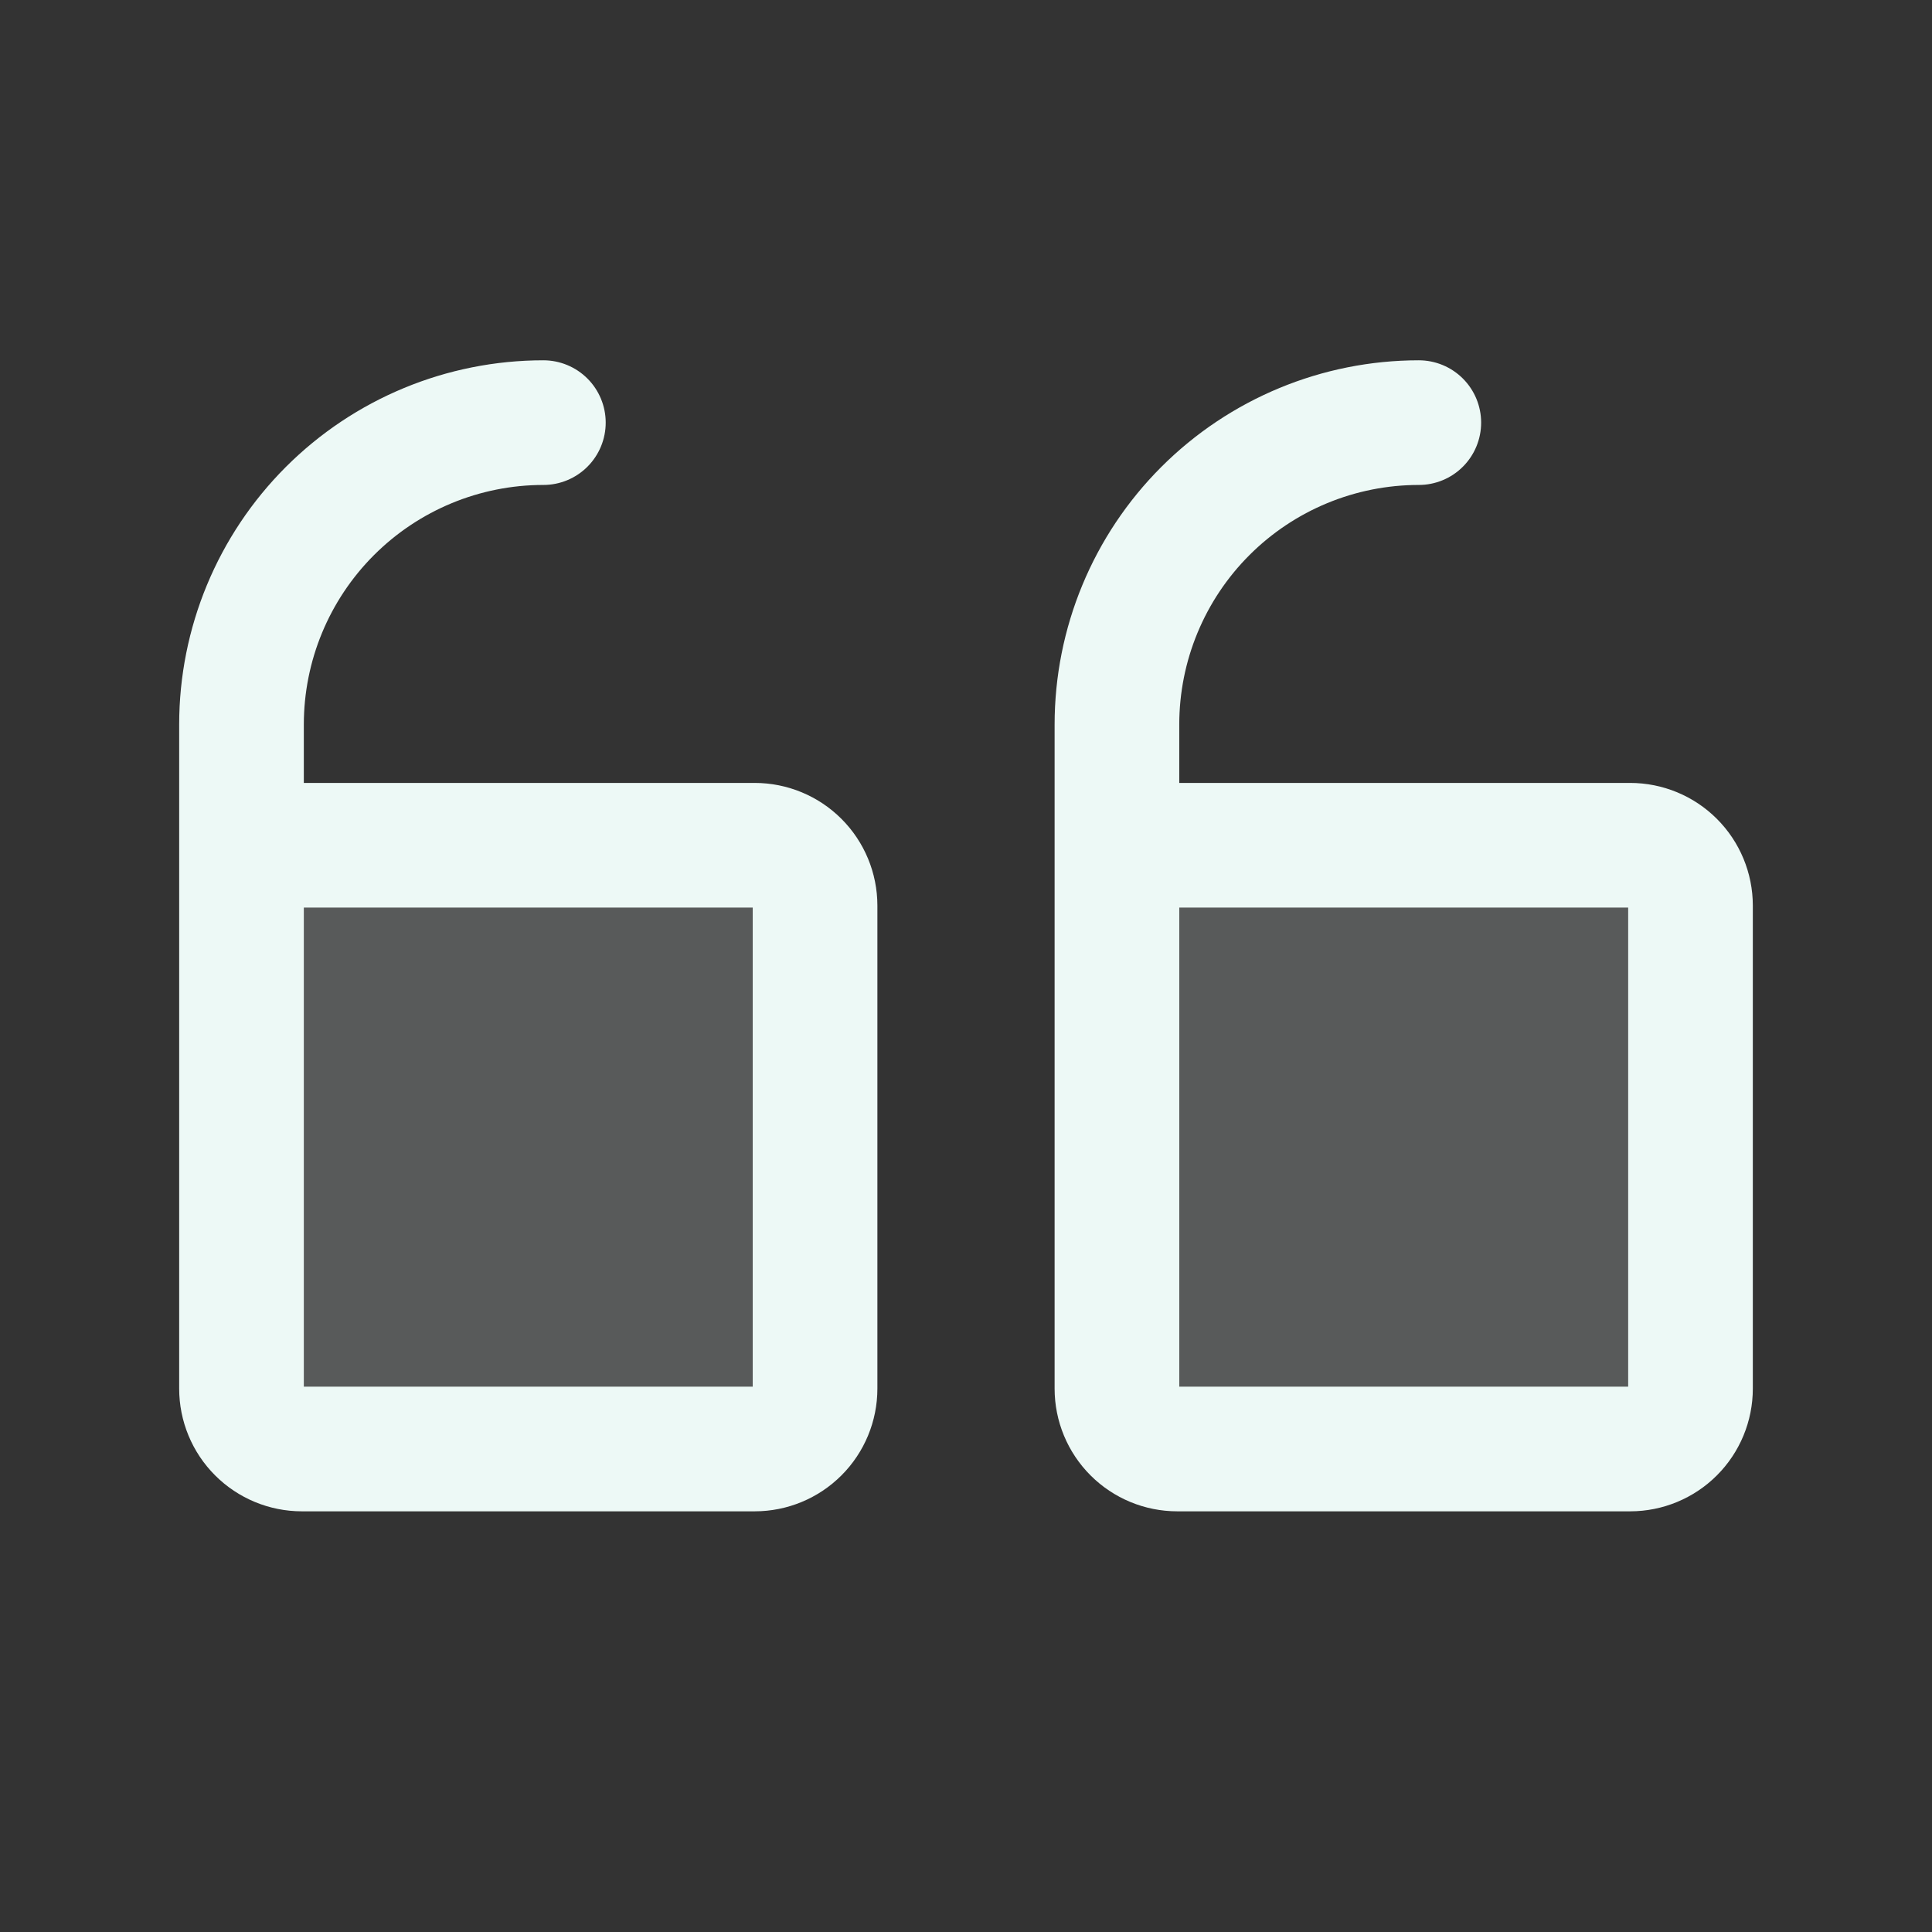
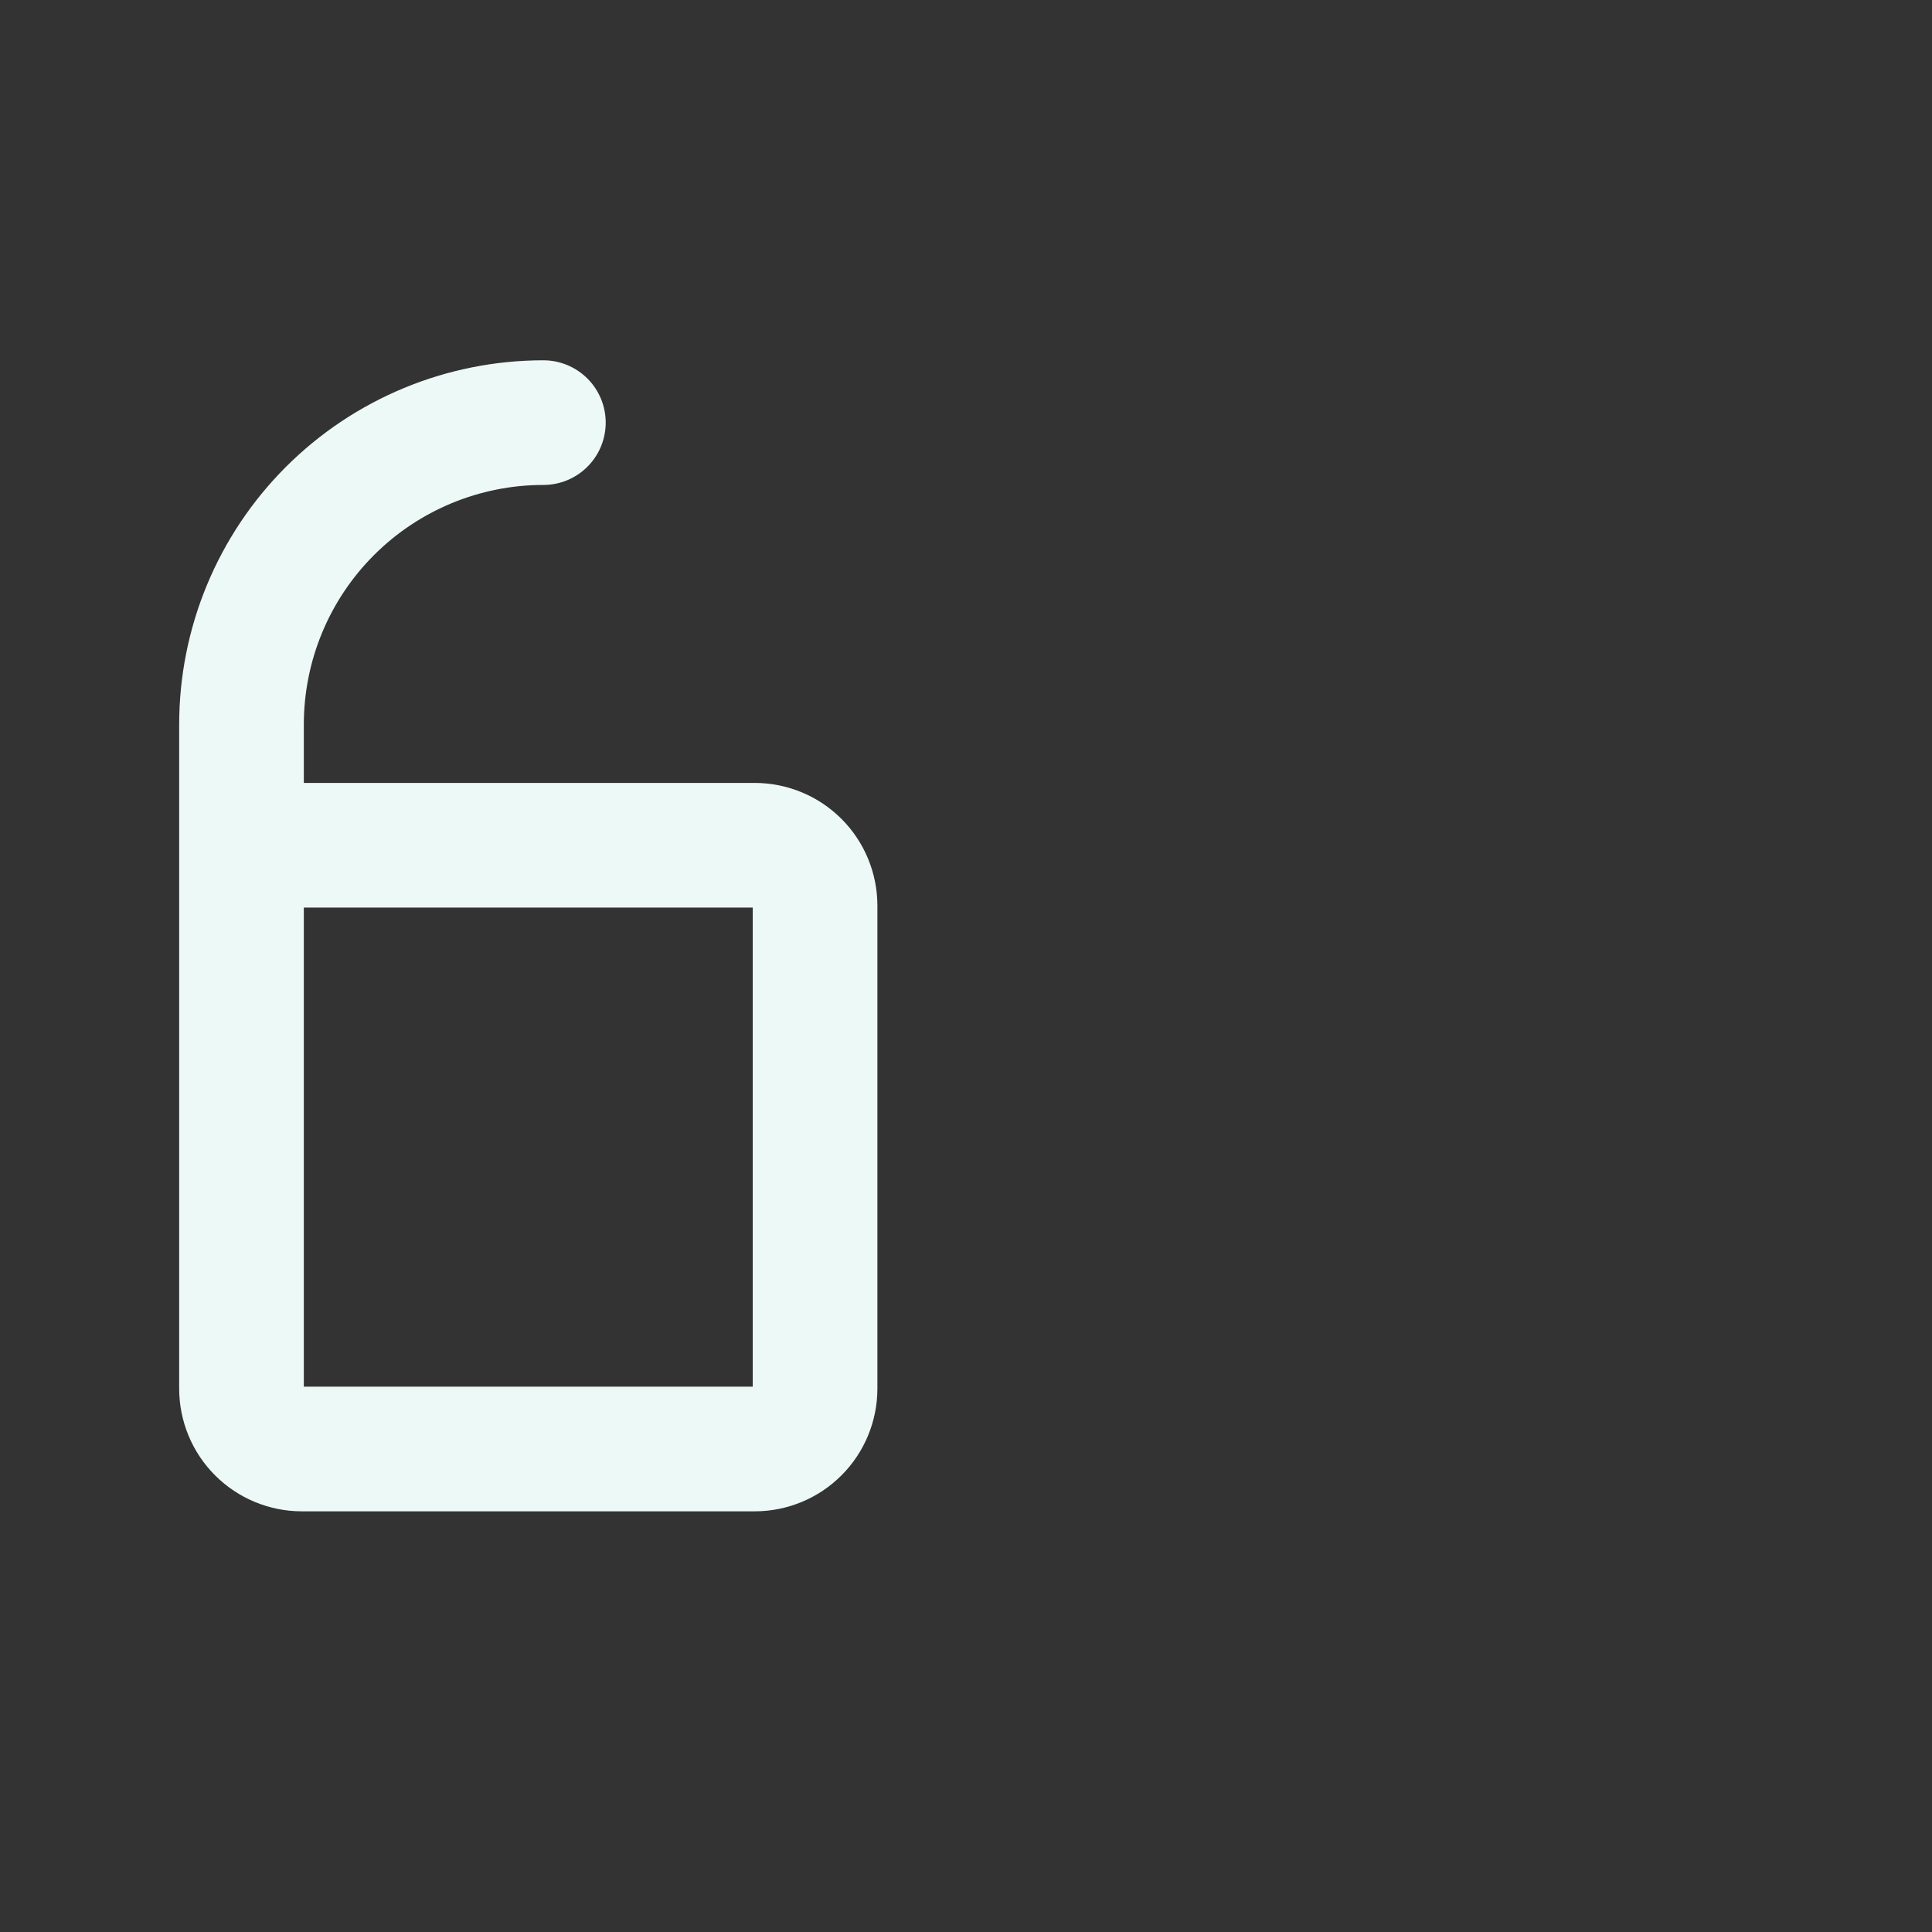
<svg xmlns="http://www.w3.org/2000/svg" width="104" height="104" viewBox="0 0 104 104" fill="none">
  <rect x="0" y="0" width="104" height="104" fill="#333333" stroke="none" />
-   <path opacity="0.2" d="M60.125 45.5H87.75C88.612 45.5 89.439 45.842 90.048 46.452C90.658 47.061 91 47.888 91 48.75V74.75C91 75.612 90.658 76.439 90.048 77.048C89.439 77.658 88.612 78 87.75 78H63.375C62.513 78 61.686 77.658 61.077 77.048C60.467 76.439 60.125 75.612 60.125 74.75V45.5Z" fill="#EDF9F6" />
-   <path opacity="0.2" d="M13 45.5H40.625C41.487 45.5 42.314 45.842 42.923 46.452C43.533 47.061 43.875 47.888 43.875 48.75V74.75C43.875 75.612 43.533 76.439 42.923 77.048C42.314 77.658 41.487 78 40.625 78H16.25C15.388 78 14.561 77.658 13.952 77.048C13.342 76.439 13 75.612 13 74.75V45.5Z" fill="#EDF9F6" />
-   <path d="M60.125 45.5H87.75C88.612 45.5 89.439 45.842 90.048 46.452C90.658 47.061 91 47.888 91 48.75V74.75C91 75.612 90.658 76.439 90.048 77.048C89.439 77.658 88.612 78 87.75 78H63.375C62.513 78 61.686 77.658 61.077 77.048C60.467 76.439 60.125 75.612 60.125 74.75V39C60.125 34.69 61.837 30.557 64.885 27.509C67.932 24.462 72.065 22.75 76.375 22.75" stroke="#EDF9F6" stroke-width="6.71" stroke-linecap="round" stroke-linejoin="round" />
  <path d="M13 45.5H40.625C41.487 45.5 42.314 45.842 42.923 46.452C43.533 47.061 43.875 47.888 43.875 48.75V74.75C43.875 75.612 43.533 76.439 42.923 77.048C42.314 77.658 41.487 78 40.625 78H16.25C15.388 78 14.561 77.658 13.952 77.048C13.342 76.439 13 75.612 13 74.75V39C13 34.69 14.712 30.557 17.759 27.509C20.807 24.462 24.94 22.75 29.25 22.75" stroke="#EDF9F6" stroke-width="6.71" stroke-linecap="round" stroke-linejoin="round" />
</svg>